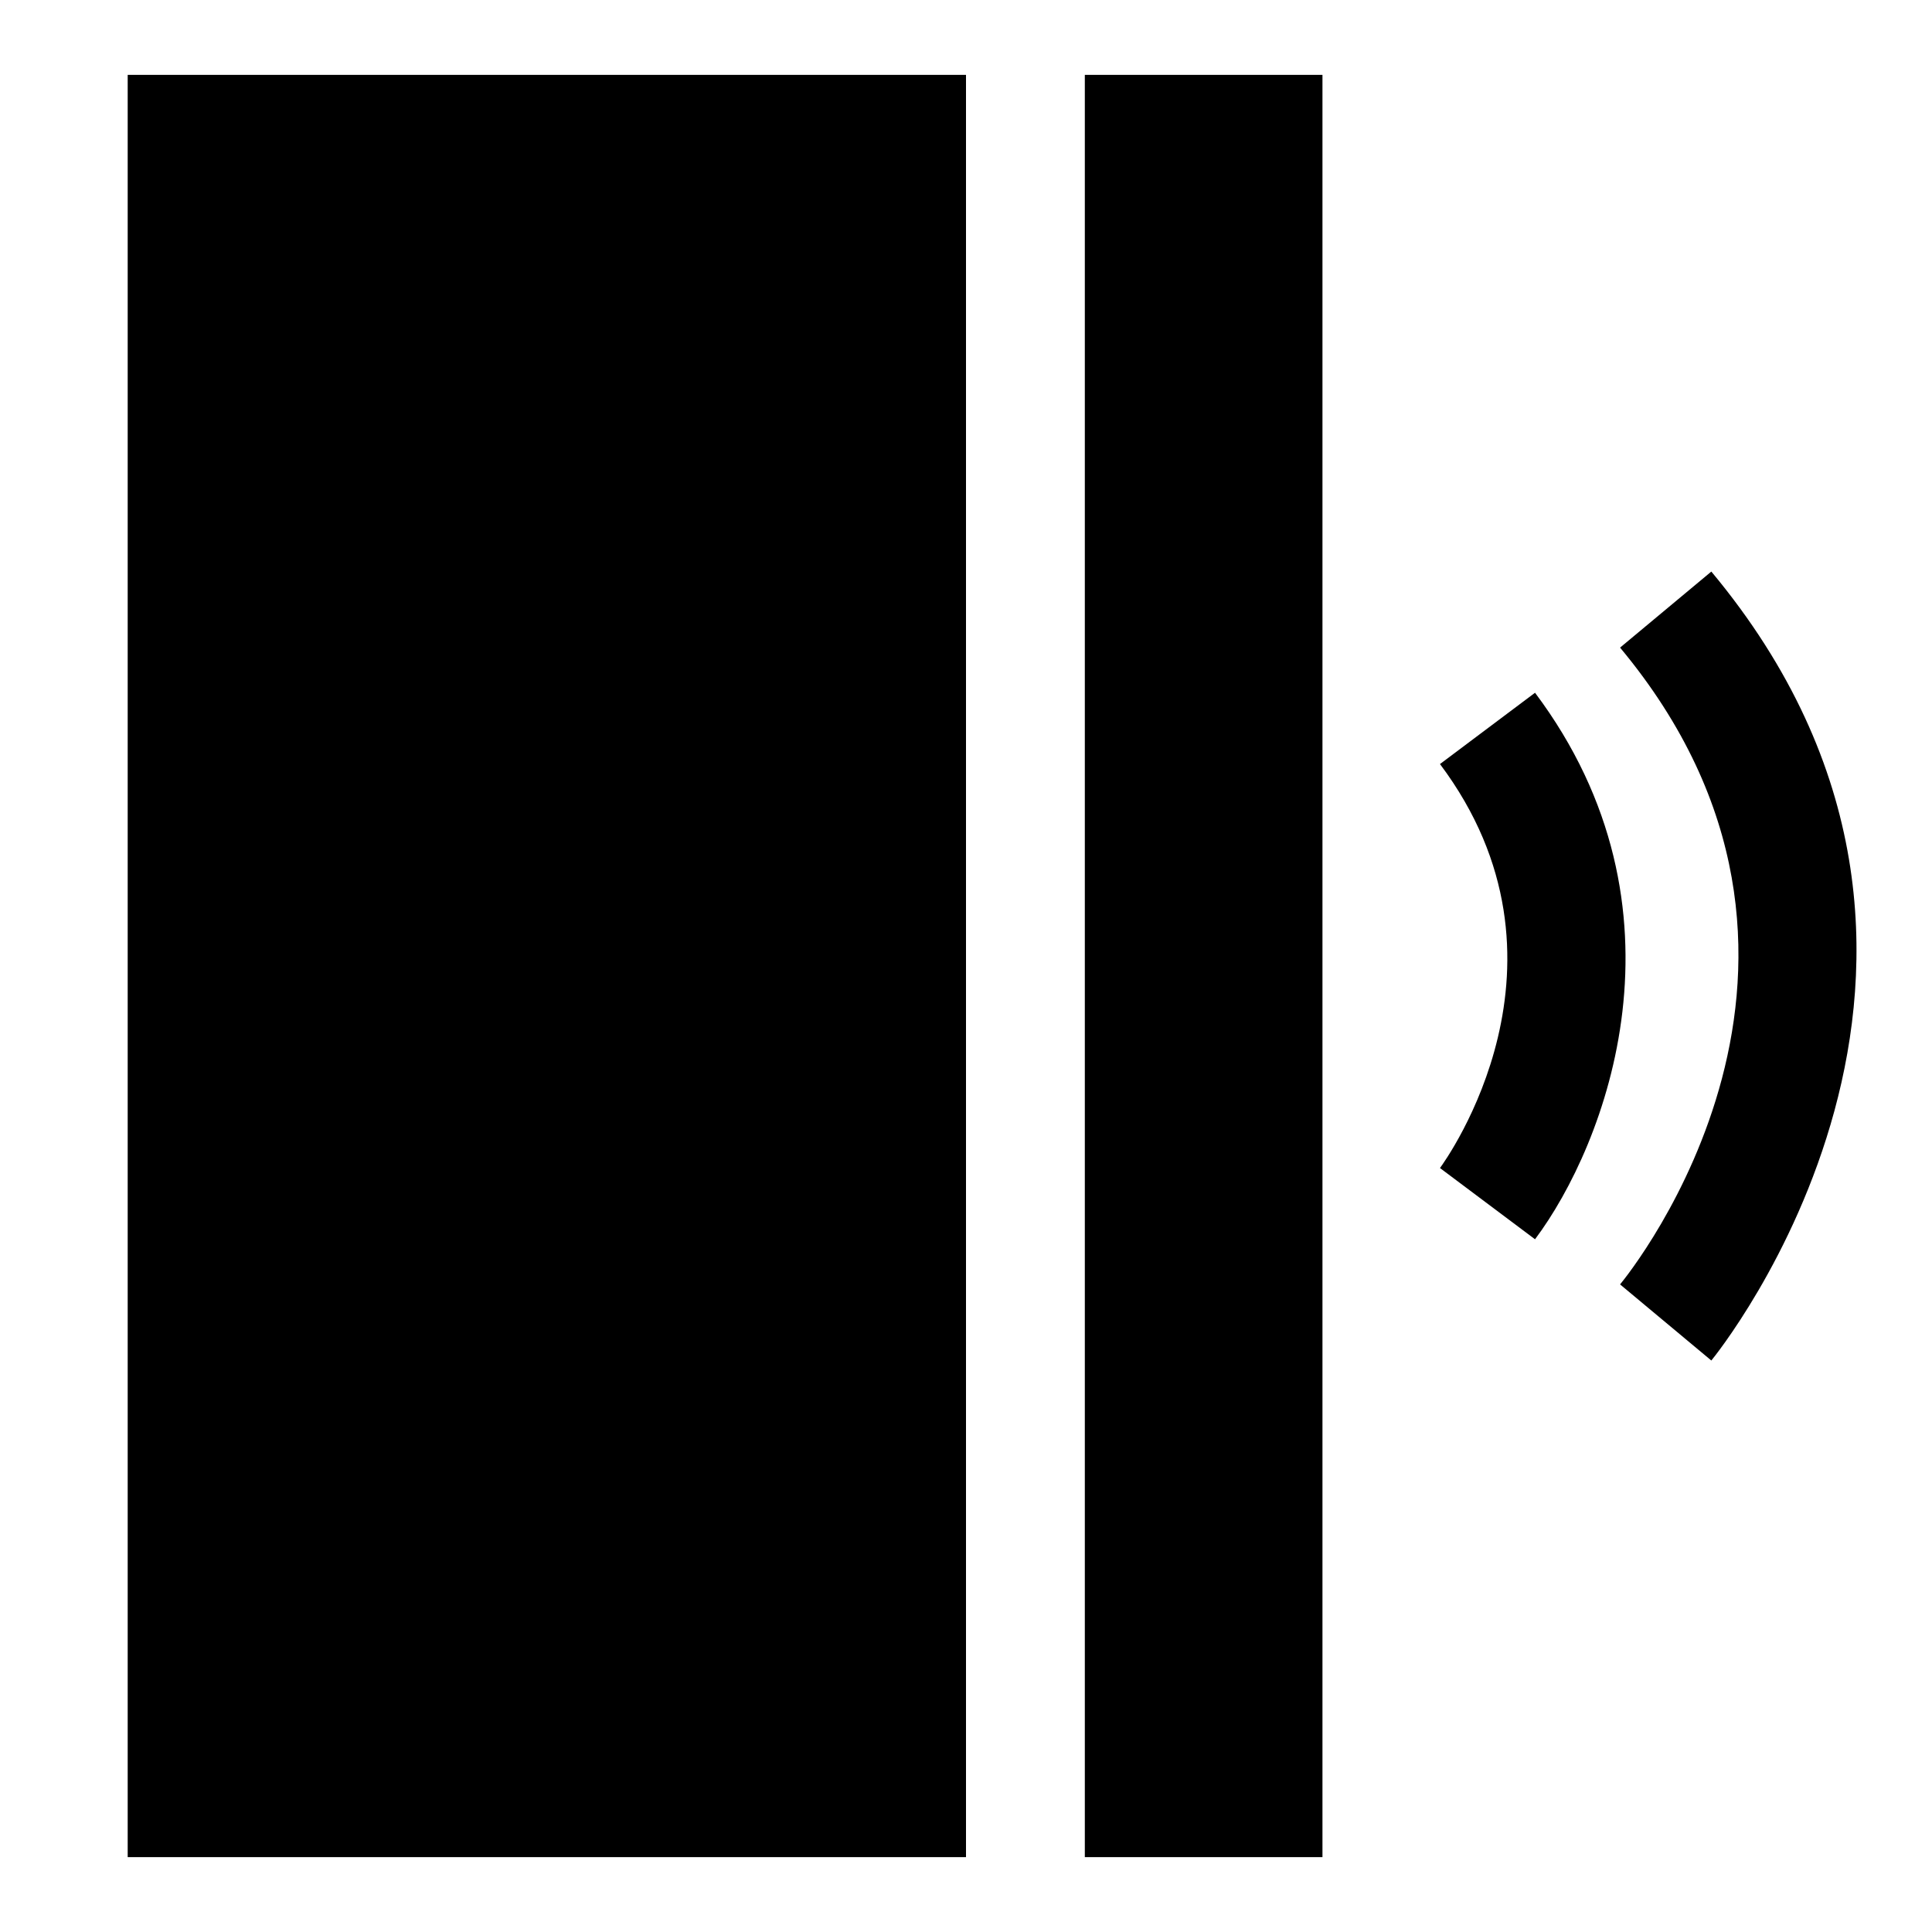
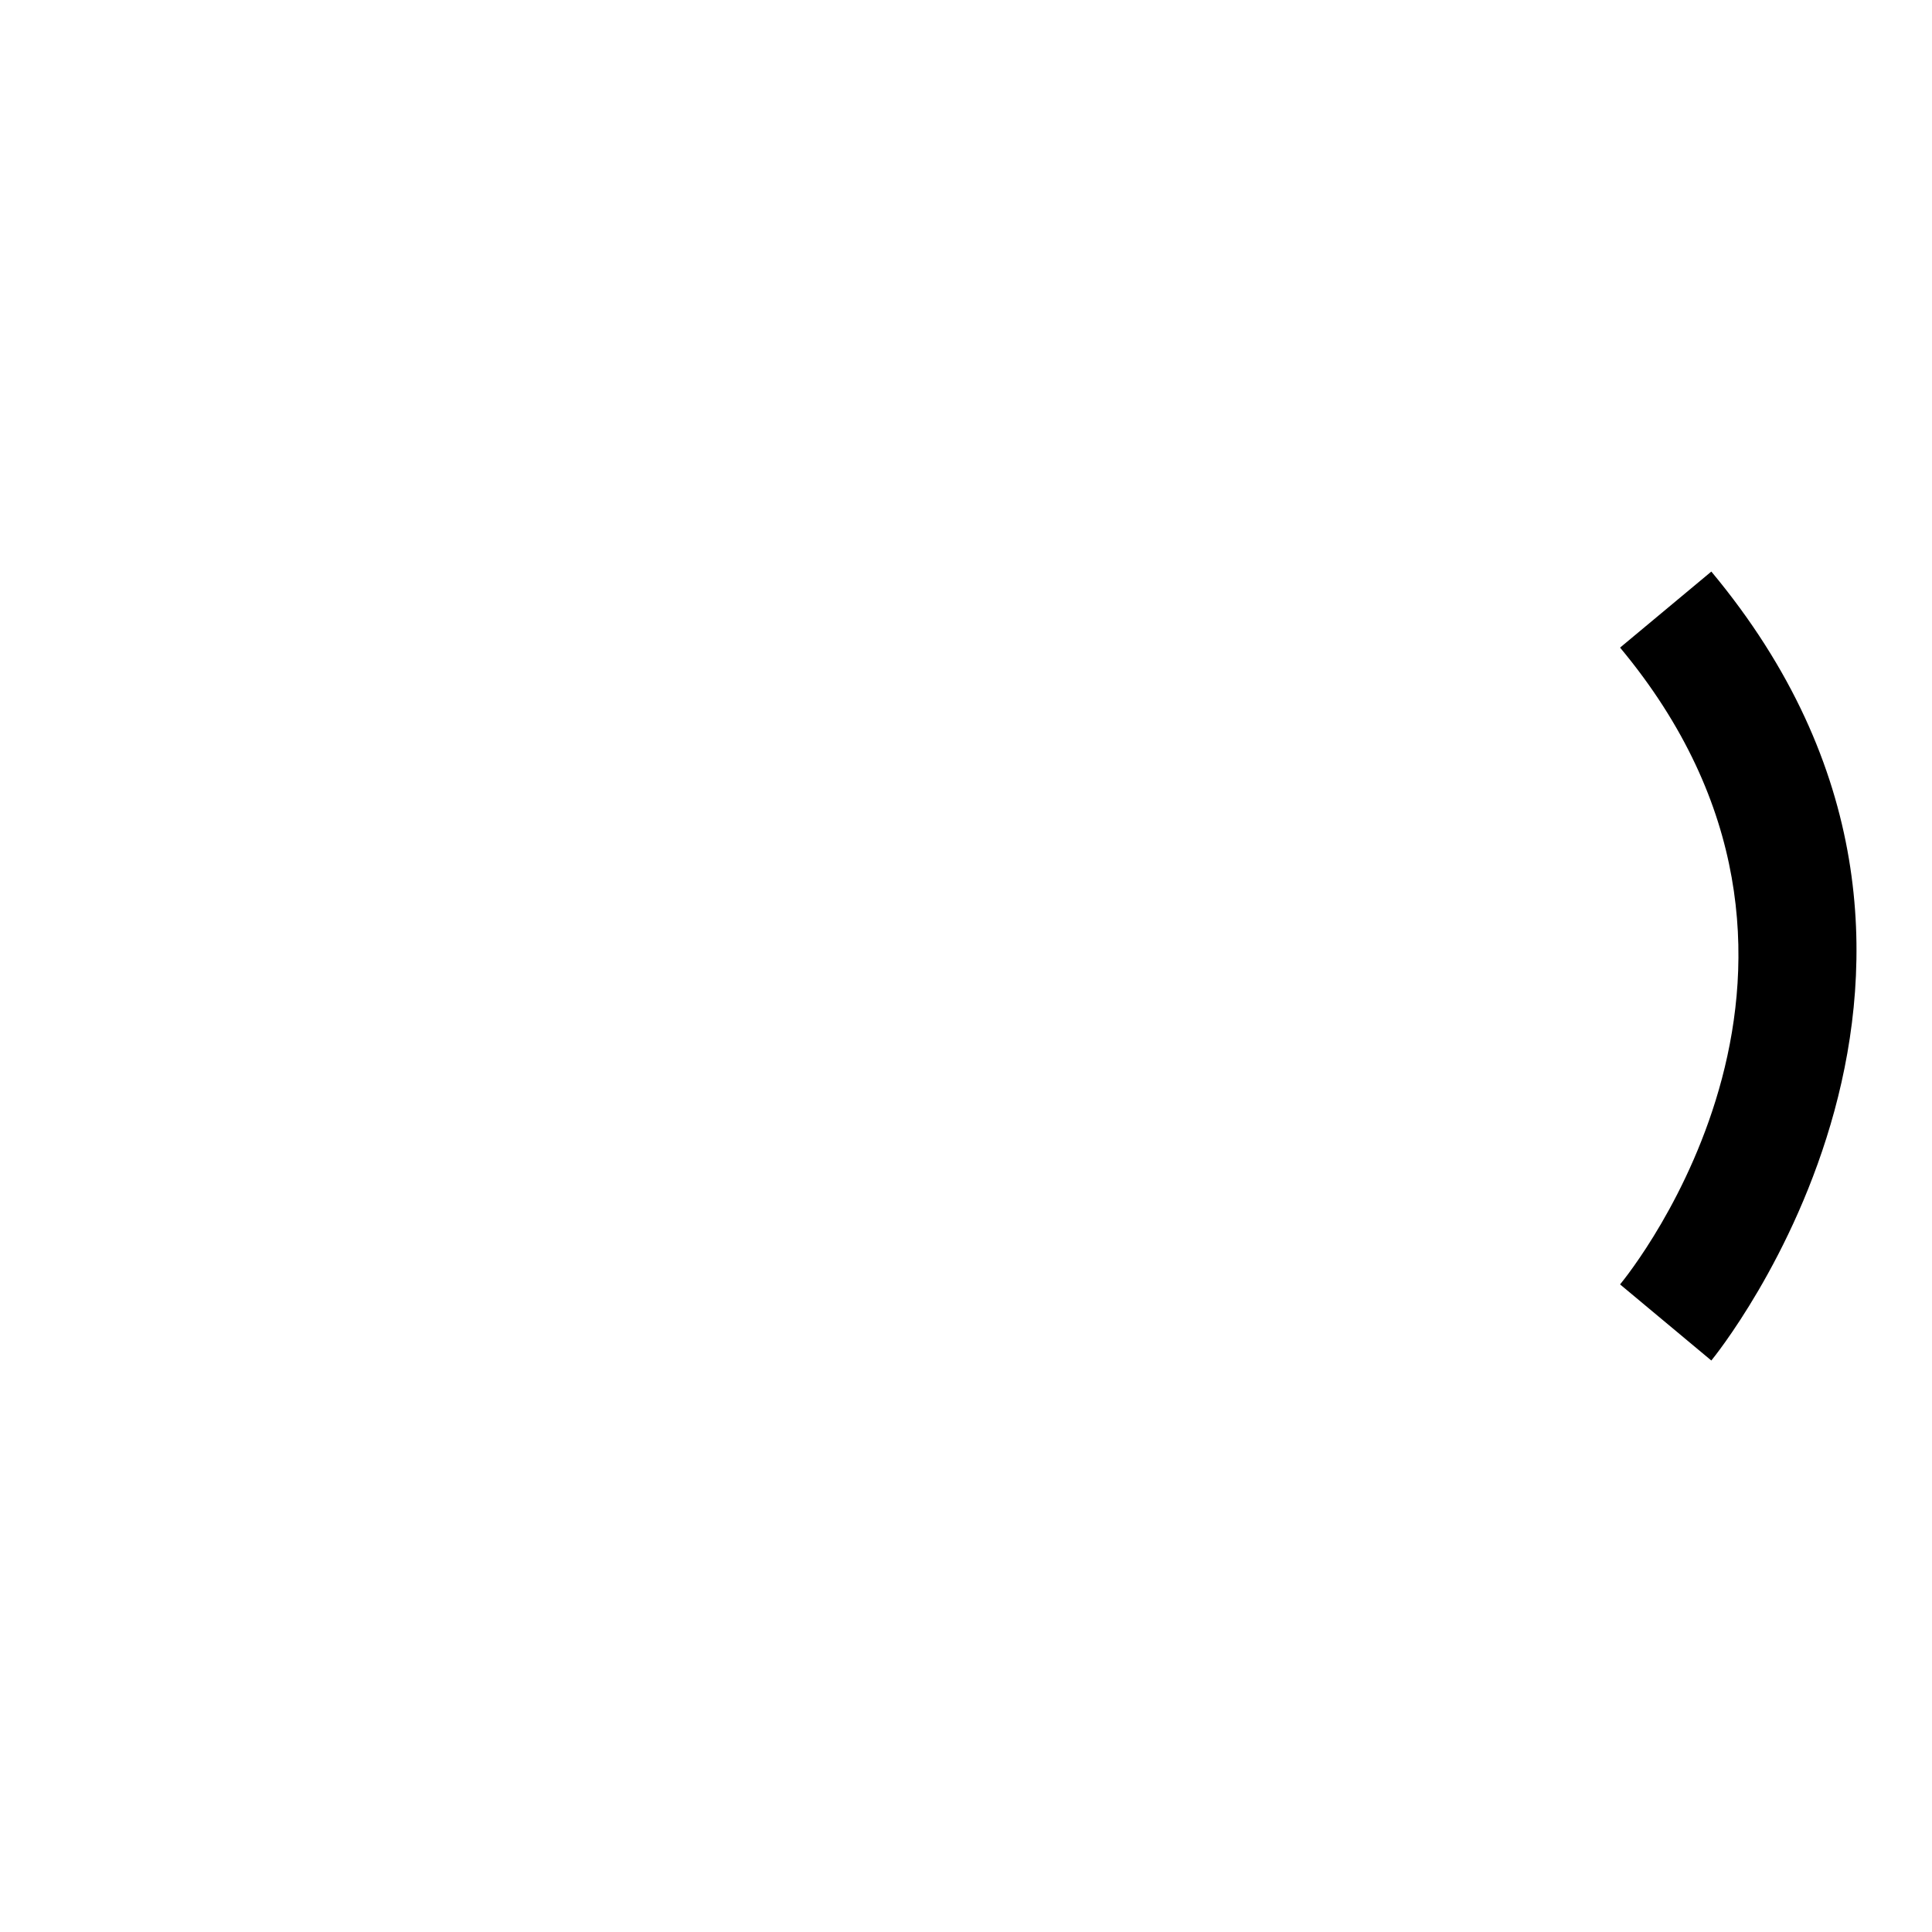
<svg xmlns="http://www.w3.org/2000/svg" fill="#000000" width="800px" height="800px" version="1.1" viewBox="144 144 512 512">
  <g>
-     <path d="m177.84 163.84h222.16v472.32h-222.16z" />
-     <path d="m431.49 163.84h62.977v472.32h-62.977z" />
-     <path d="m550.8 472.42-25.191-18.879c1.59-2.172 39.359-54.602 0-107.06l25.191-18.895c42.965 57.277 18.781 119.78 0 144.83z" />
    <path d="m597.52 504.55-24.184-20.168c2.832-3.434 69.148-85.789 0-168.76l24.184-20.152c86.121 103.33 0.883 208.03 0 209.08z" />
  </g>
</svg>